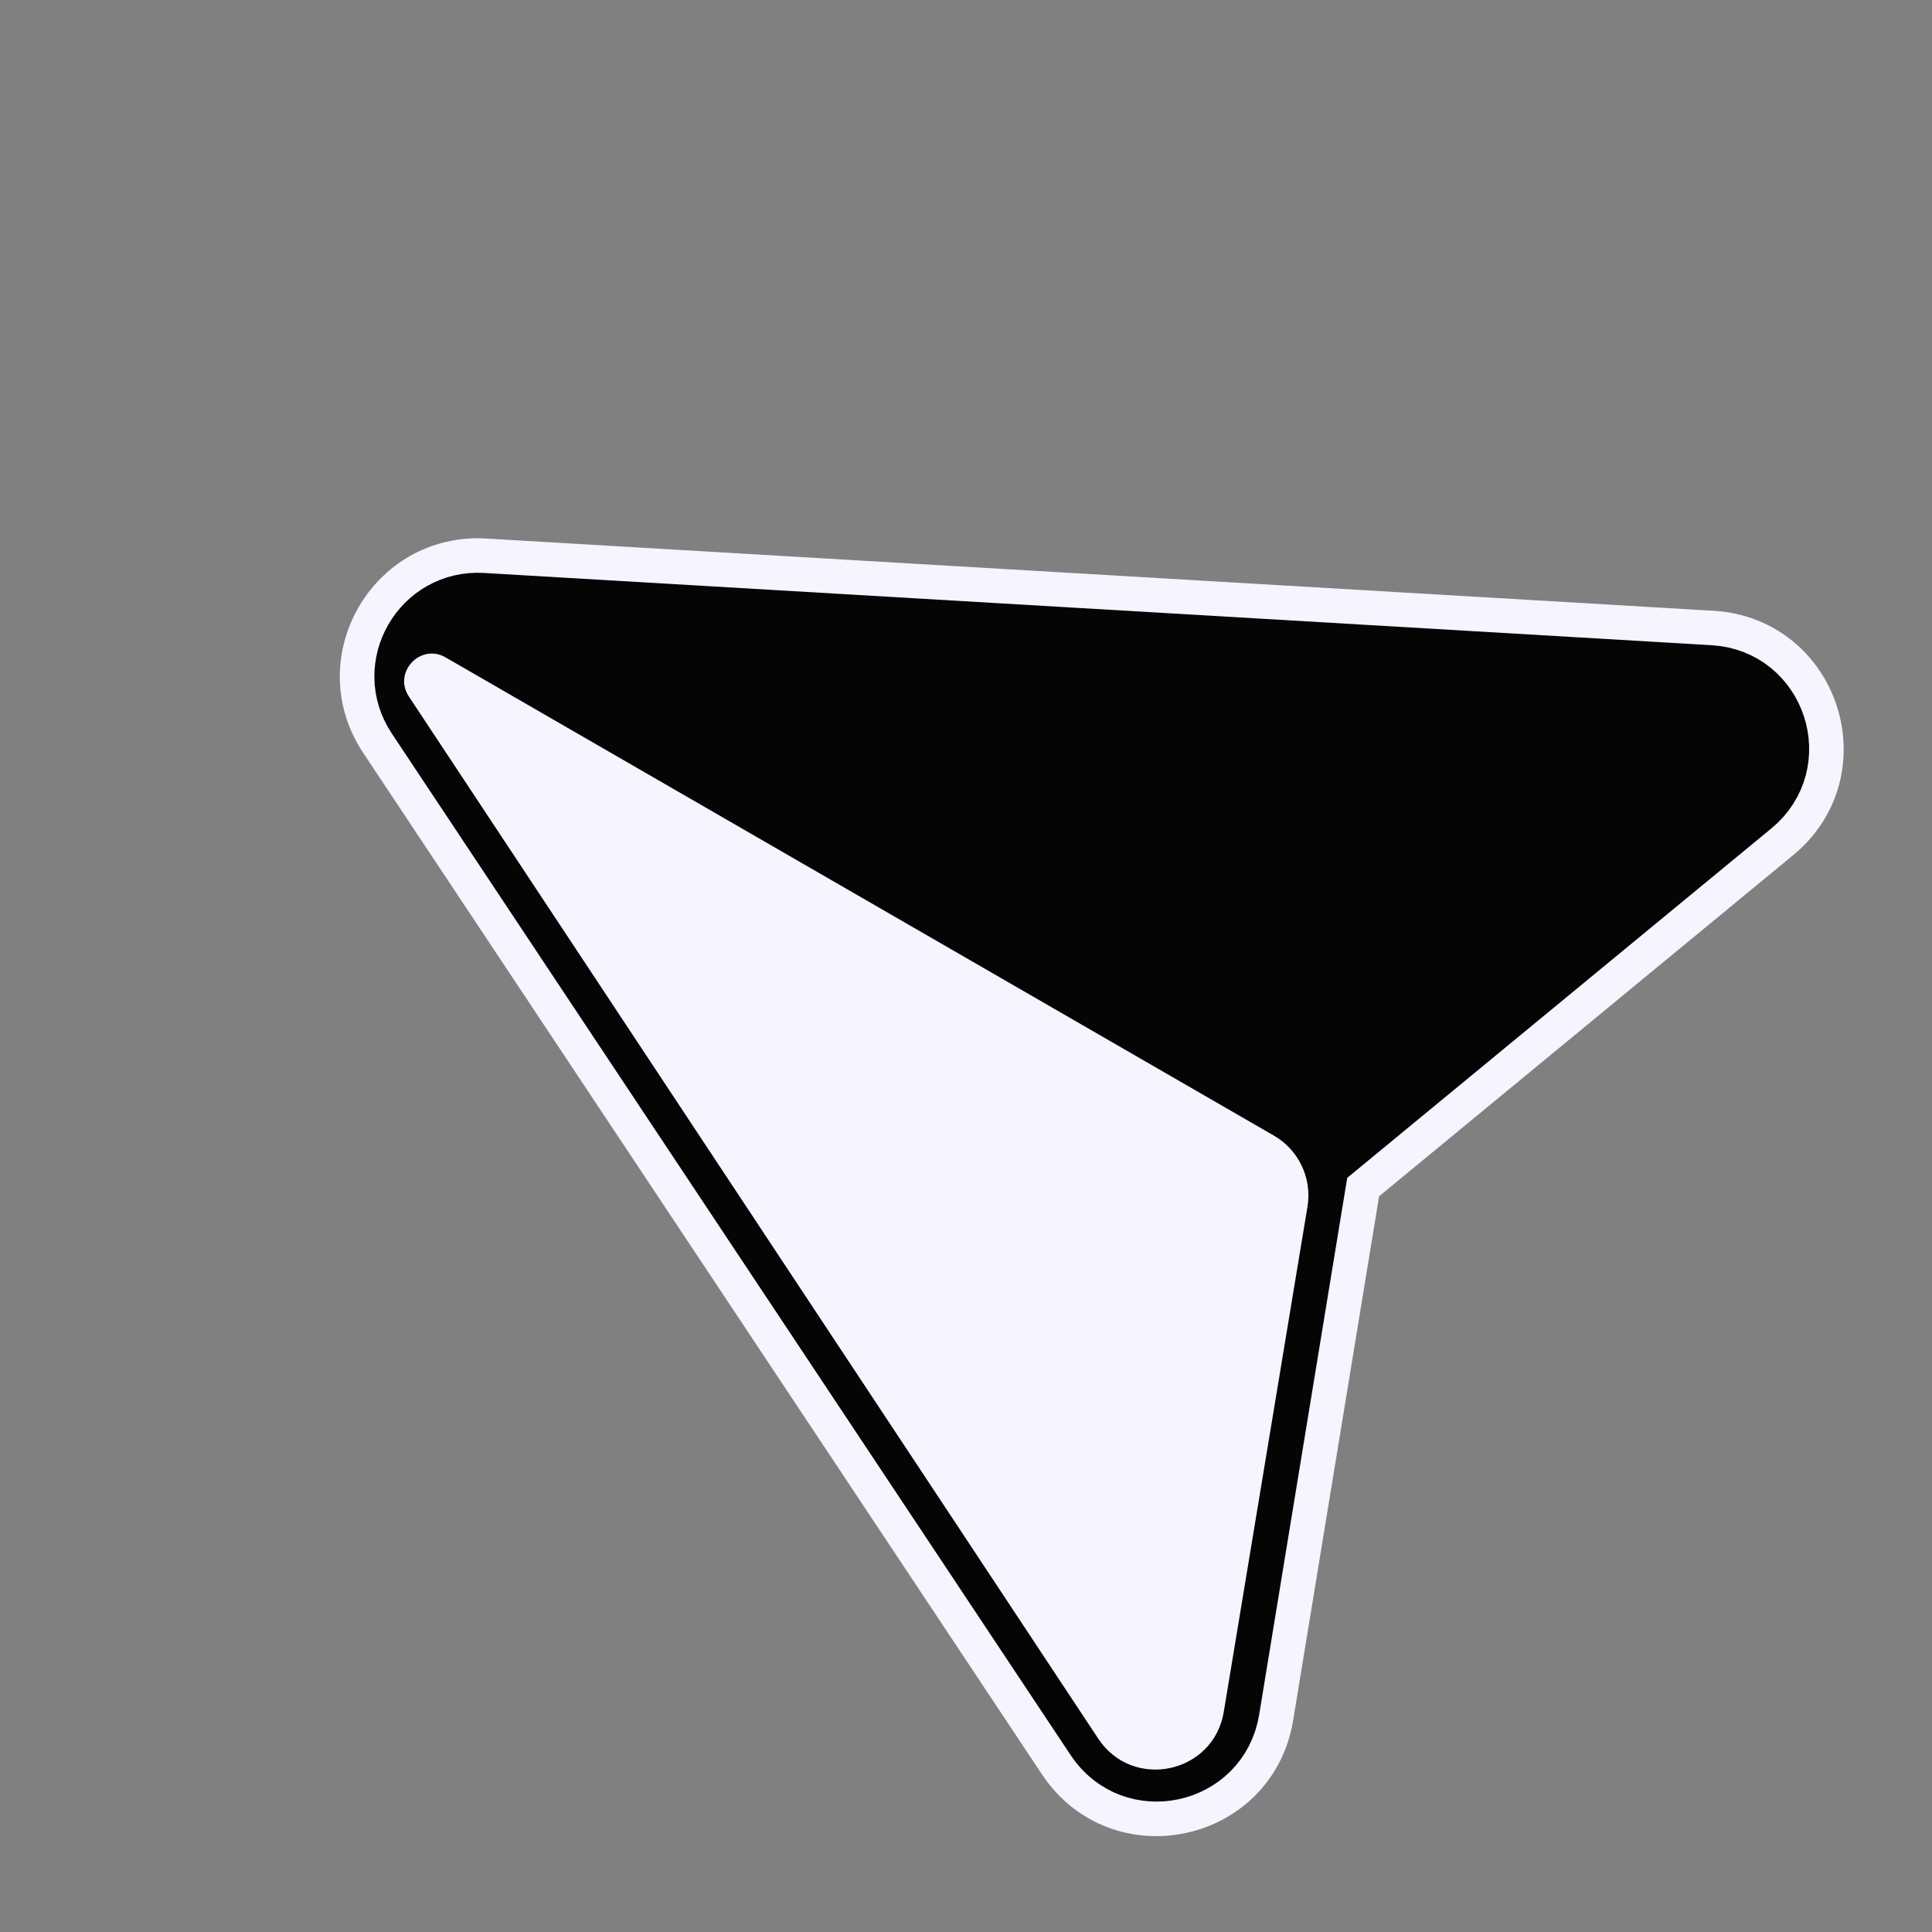
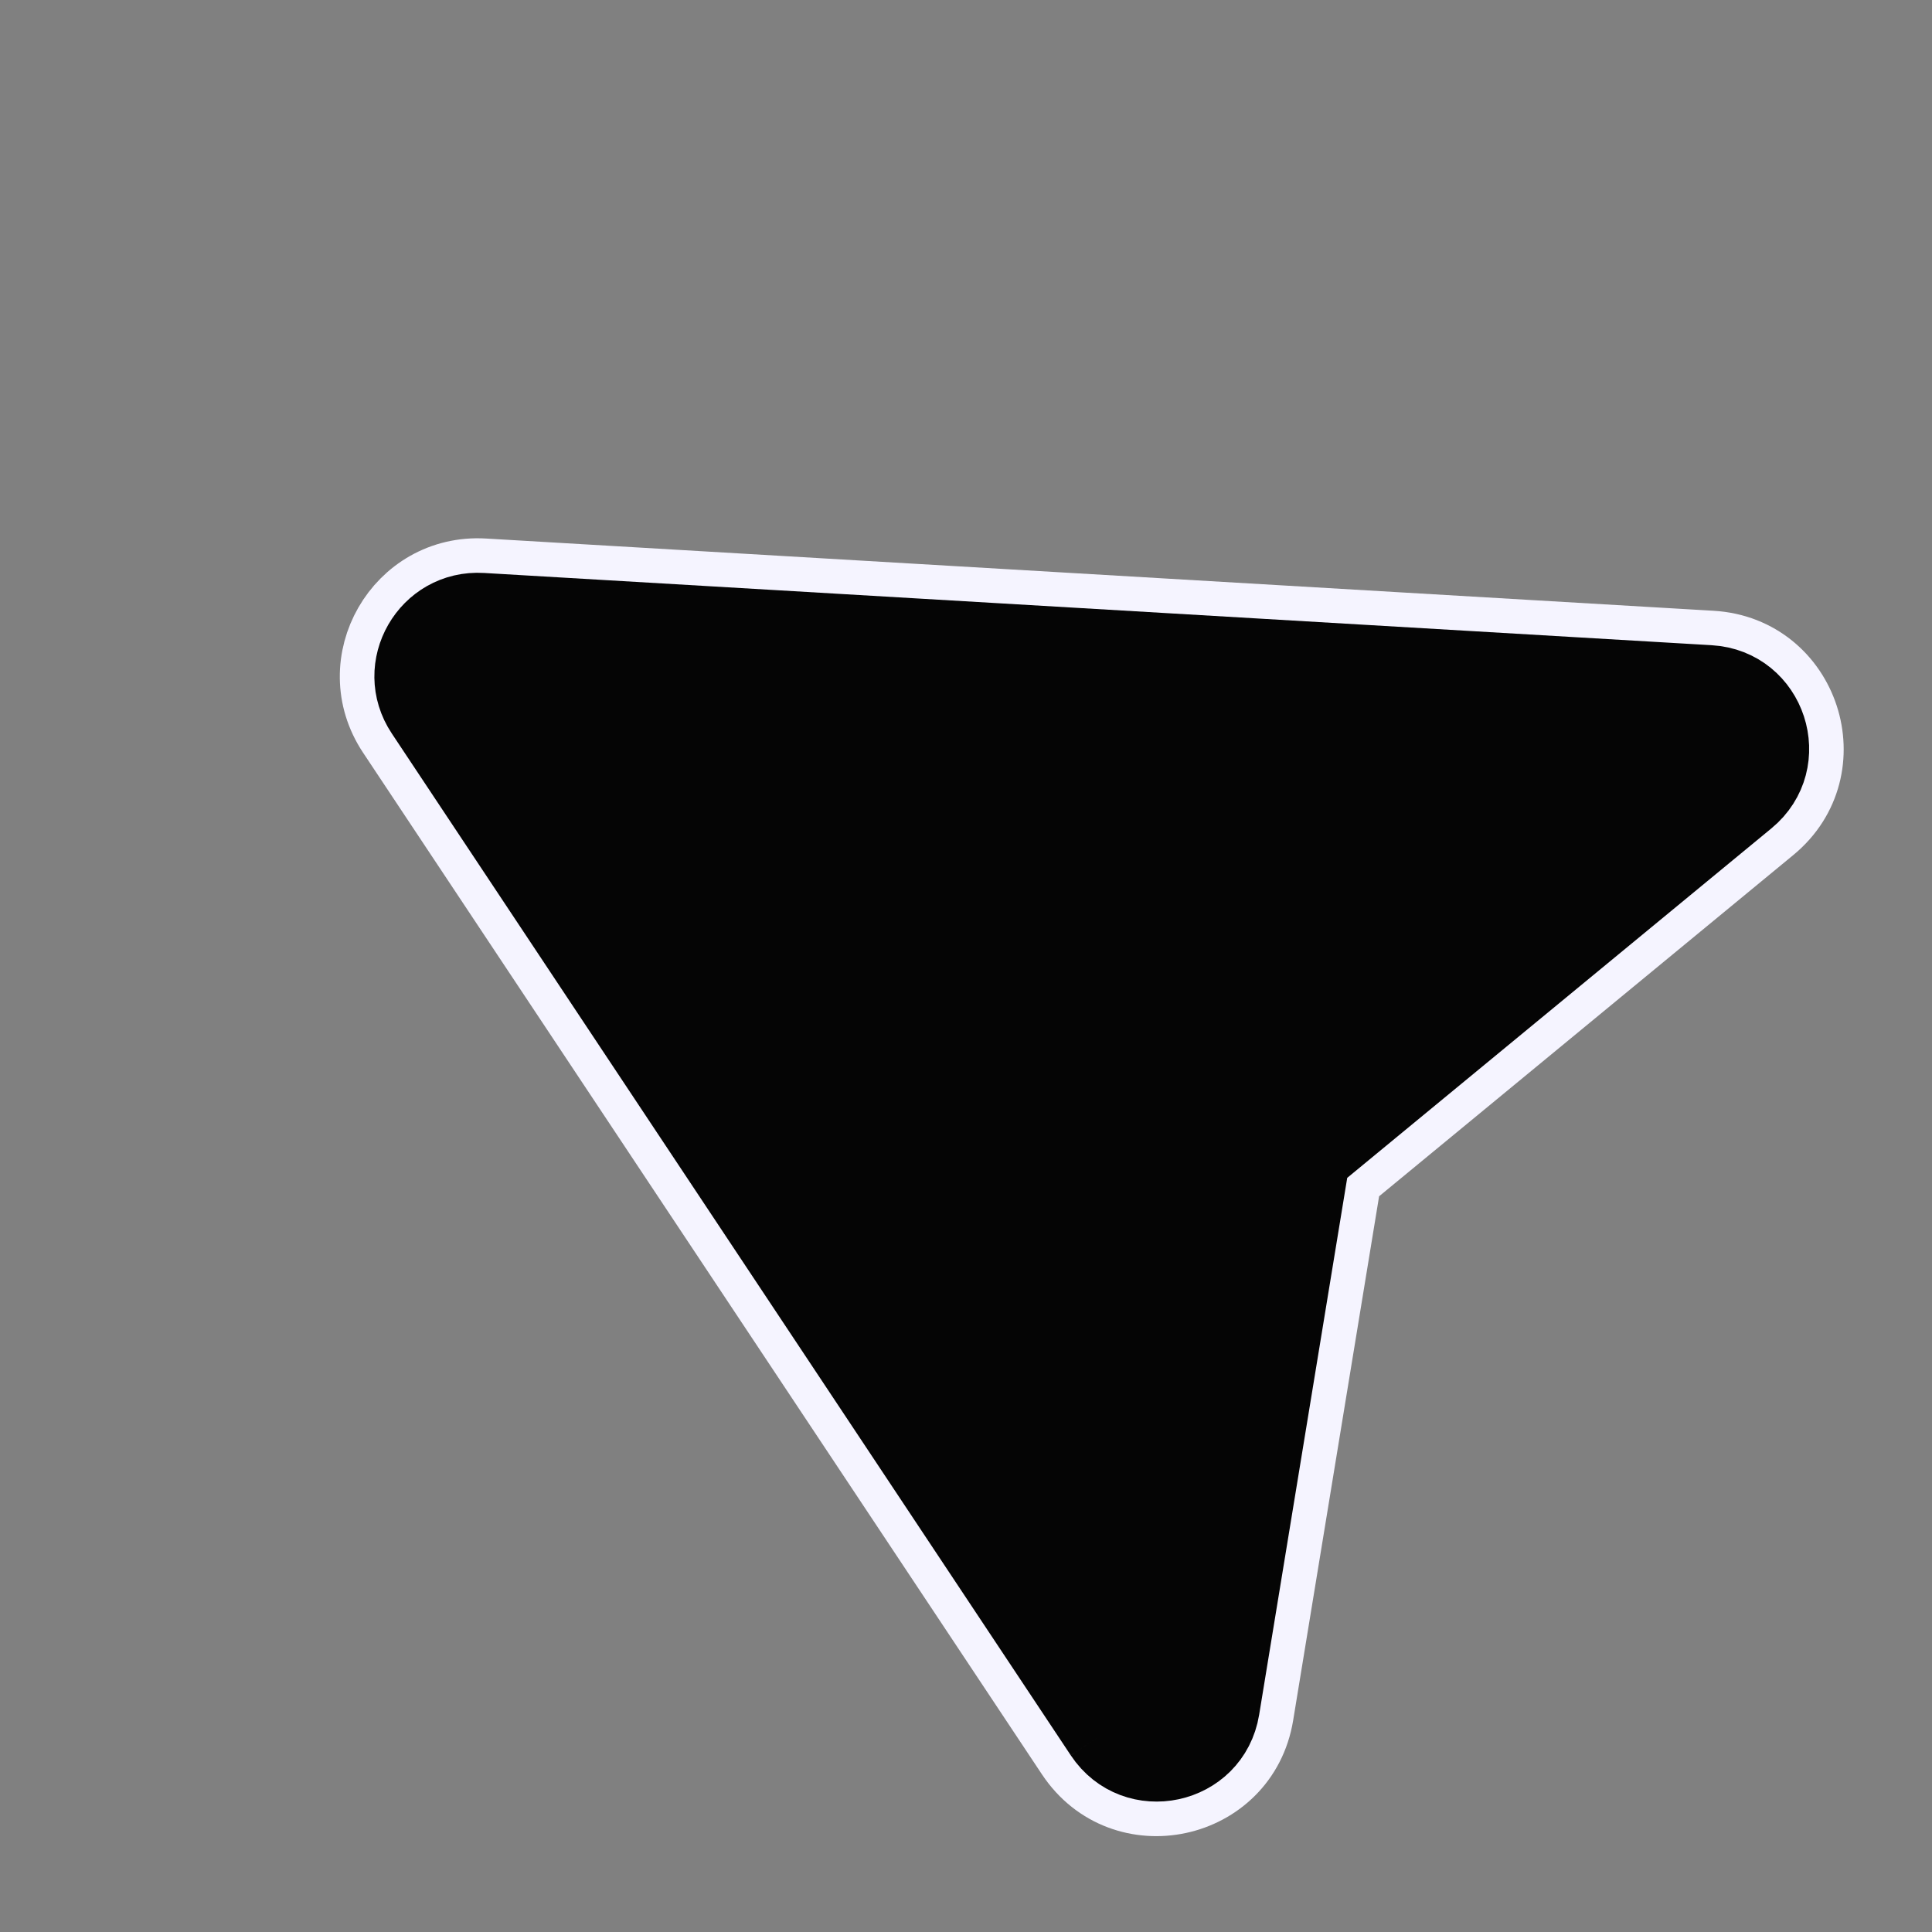
<svg xmlns="http://www.w3.org/2000/svg" width="28" height="28" viewBox="0 0 28 28" fill="none">
  <rect x="0" y="0" width="28" height="28" fill="#808080" stroke="none" />
  <path d="M5.678 10.631C4.994 9.601 5.781 8.231 7.016 8.304L24.806 9.351C26.167 9.431 26.724 11.139 25.672 12.006L19.524 17.071L18.248 24.852C18.028 26.197 16.273 26.575 15.518 25.44L5.678 10.631Z" fill="#050505" stroke="#F5F4FF" stroke-linejoin="round" />
-   <path d="M15.935 25.163L6.095 10.354C5.638 9.667 6.163 8.754 6.987 8.803L24.777 9.85C25.684 9.903 26.056 11.042 25.354 11.62L19.062 16.804L17.755 24.771C17.608 25.668 16.438 25.919 15.935 25.163Z" fill="#050505" stroke="#050505" stroke-linejoin="round" />
-   <path d="M6.459 9.528L18.462 16.458C18.823 16.666 19.017 17.077 18.949 17.488L17.736 24.809C17.588 25.705 16.417 25.955 15.916 25.197L5.926 10.095C5.693 9.743 6.093 9.317 6.459 9.528Z" fill="#F5F4FF" />
+   <path d="M15.935 25.163L6.095 10.354C5.638 9.667 6.163 8.754 6.987 8.803L24.777 9.85C25.684 9.903 26.056 11.042 25.354 11.62L19.062 16.804L17.755 24.771C17.608 25.668 16.438 25.919 15.935 25.163" fill="#050505" stroke="#050505" stroke-linejoin="round" />
</svg>